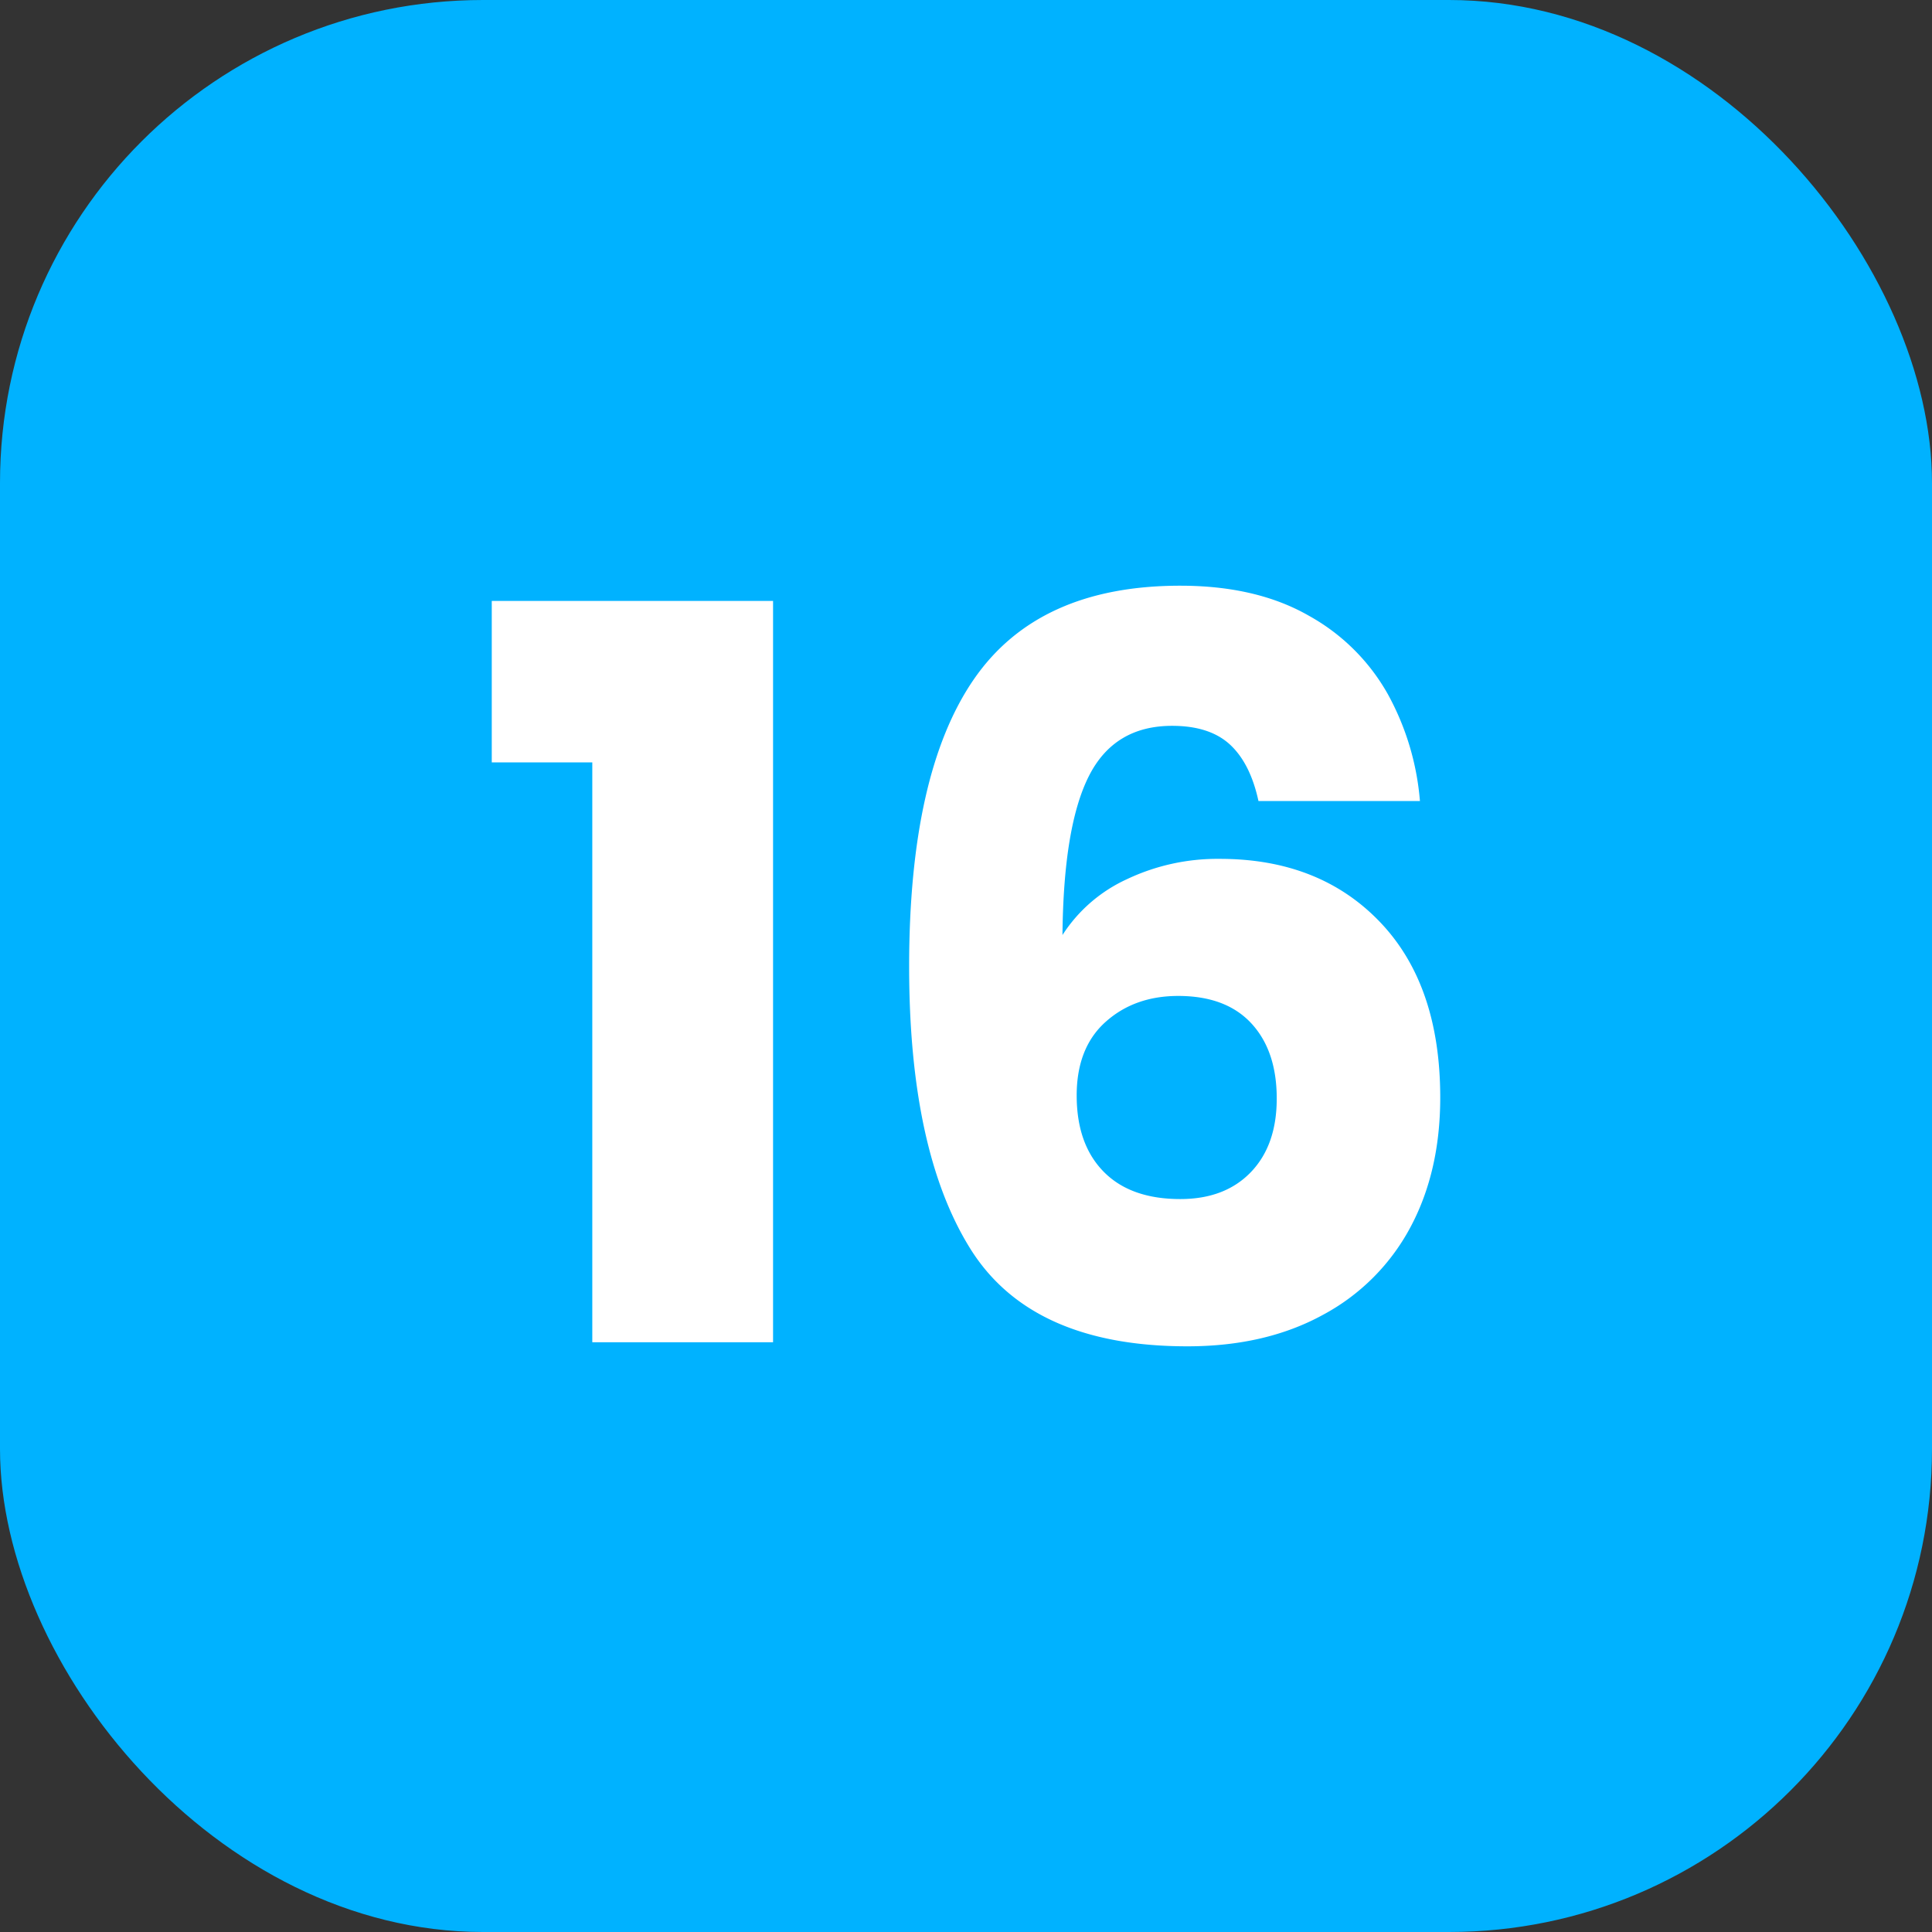
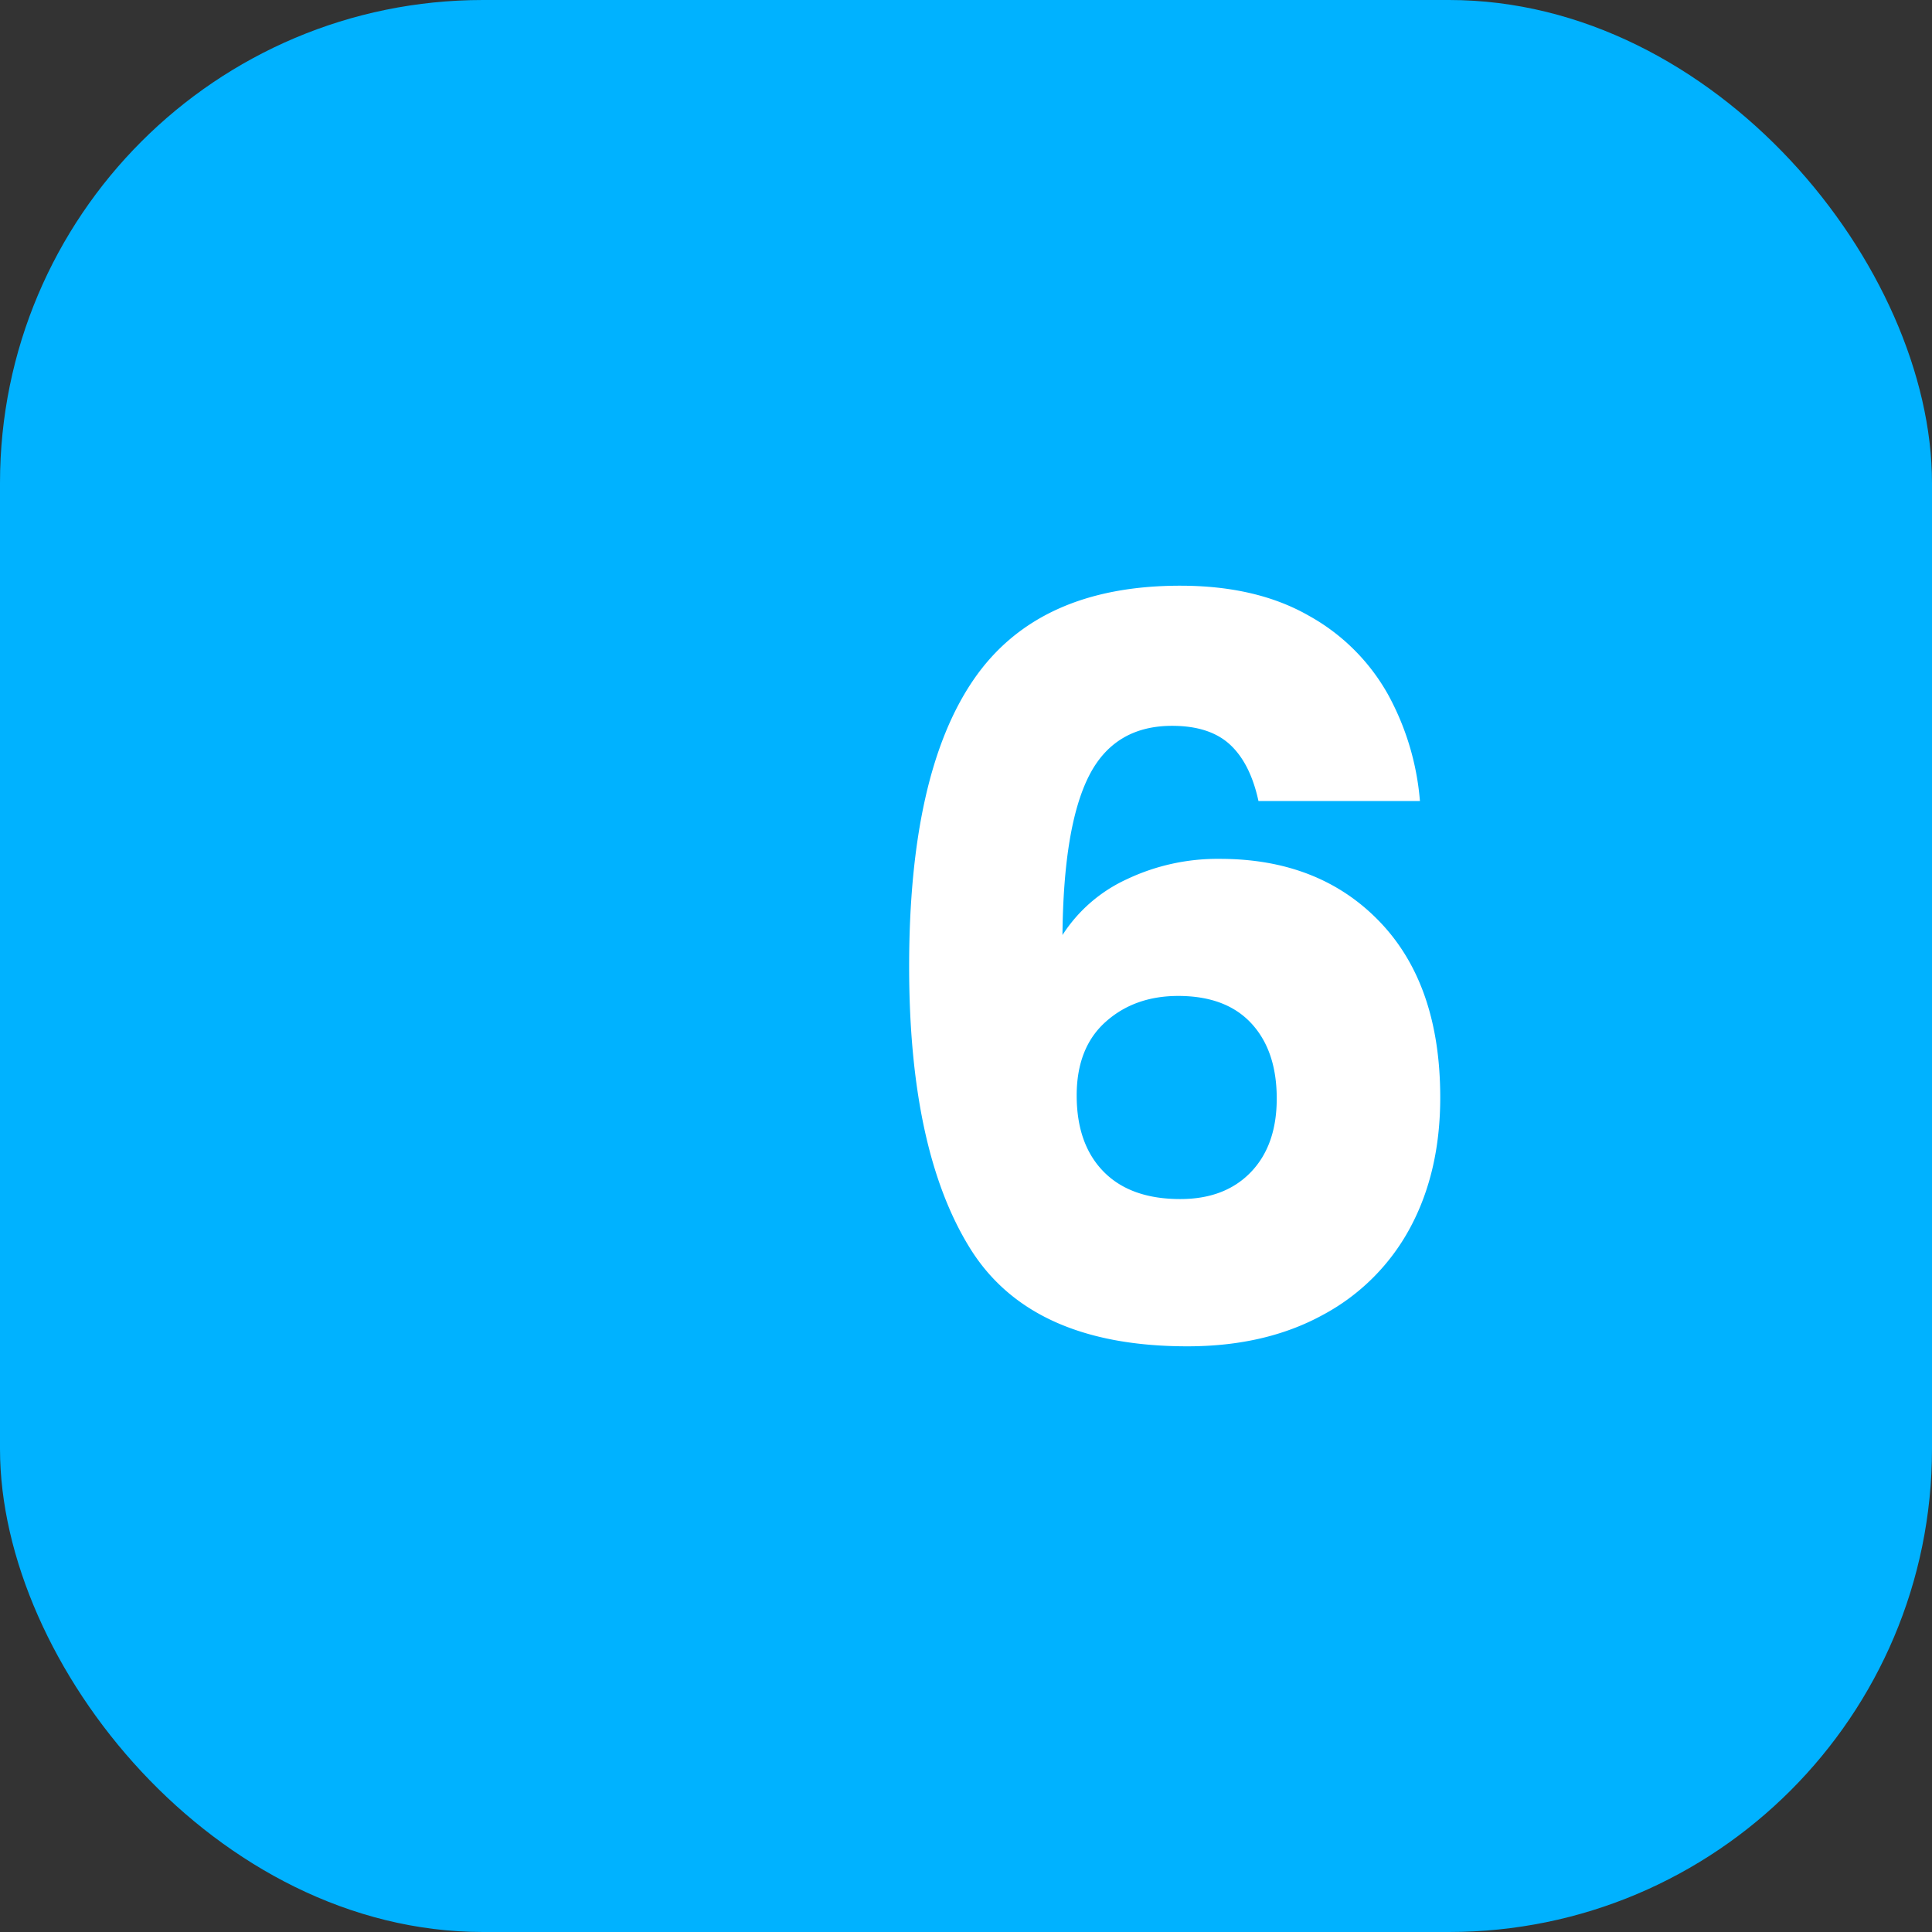
<svg xmlns="http://www.w3.org/2000/svg" viewBox="0 0 500 500">
  <rect x="0" y="0" width="500" height="500" fill="#333333" stroke="none" />
  <g id="Layer_2" data-name="Layer 2">
    <g id="_11.Square_Solid_Color" data-name="11.Square_Solid_Color">
      <g id="_16" data-name="16">
        <rect fill="#00b2ff" height="500" rx="125" width="500" />
        <g fill="#fff">
-           <path d="m127.268 197.306v-41.787h72.8v191.853h-46.782v-150.066z" />
          <path d="m318.33 192.707q-5.259-4.86-14.98-4.862-14.981 0-21.551 13.009t-6.833 41.13a39.233 39.233 0 0 1 16.689-14.454 54.657 54.657 0 0 1 24.047-5.257q25.753 0 41.393 16.3t15.637 45.466q0 19.187-7.753 33.64a55.077 55.077 0 0 1 -22.6 22.6q-14.852 8.149-35.086 8.147-40.474 0-56.241-25.361t-15.769-72.93q0-49.93 16.688-74.245t53.482-24.31q19.712 0 33.246 7.753a52.7 52.7 0 0 1 20.501 20.367 68.973 68.973 0 0 1 8.278 27.6h-41.789q-2.107-9.727-7.359-14.593zm-32.194 71.748q-7.491 6.7-7.49 19.054 0 12.613 6.964 19.711t19.842 7.095q11.562 0 18.266-6.964t6.7-19.054q0-12.351-6.57-19.448t-18.922-7.1q-11.301.004-18.79 6.706z" />
        </g>
      </g>
    </g>
  </g>
</svg>